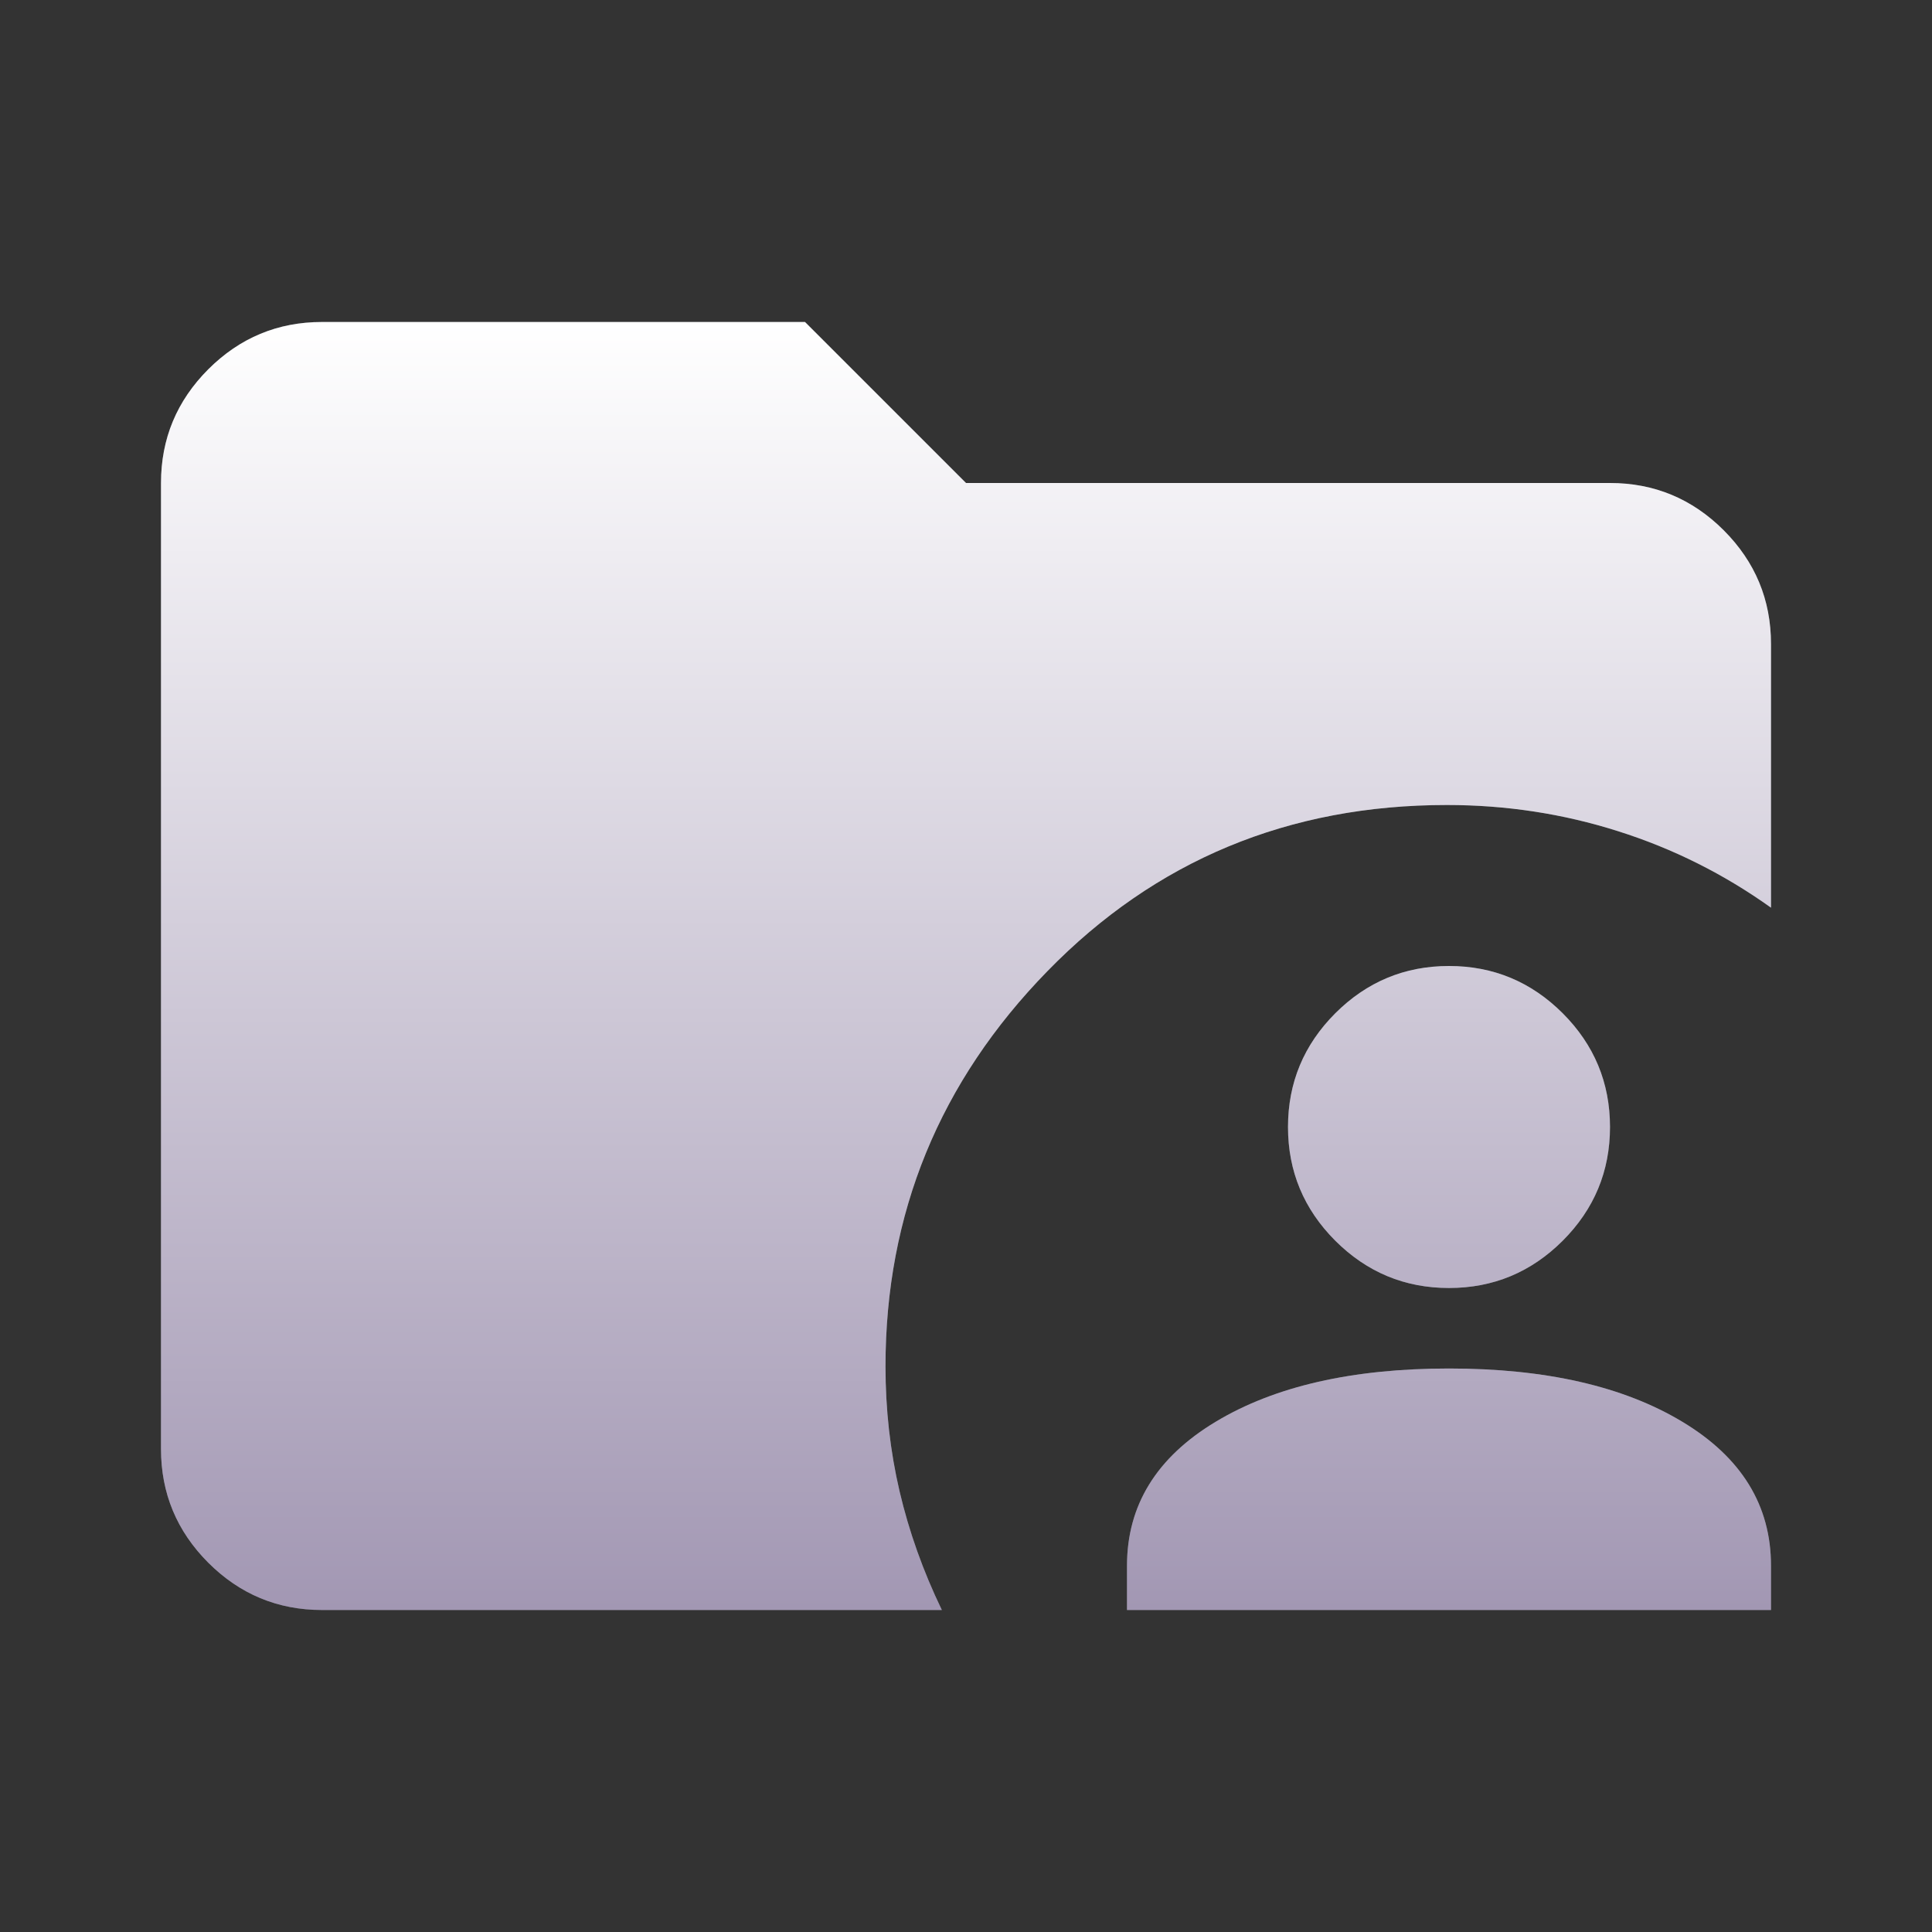
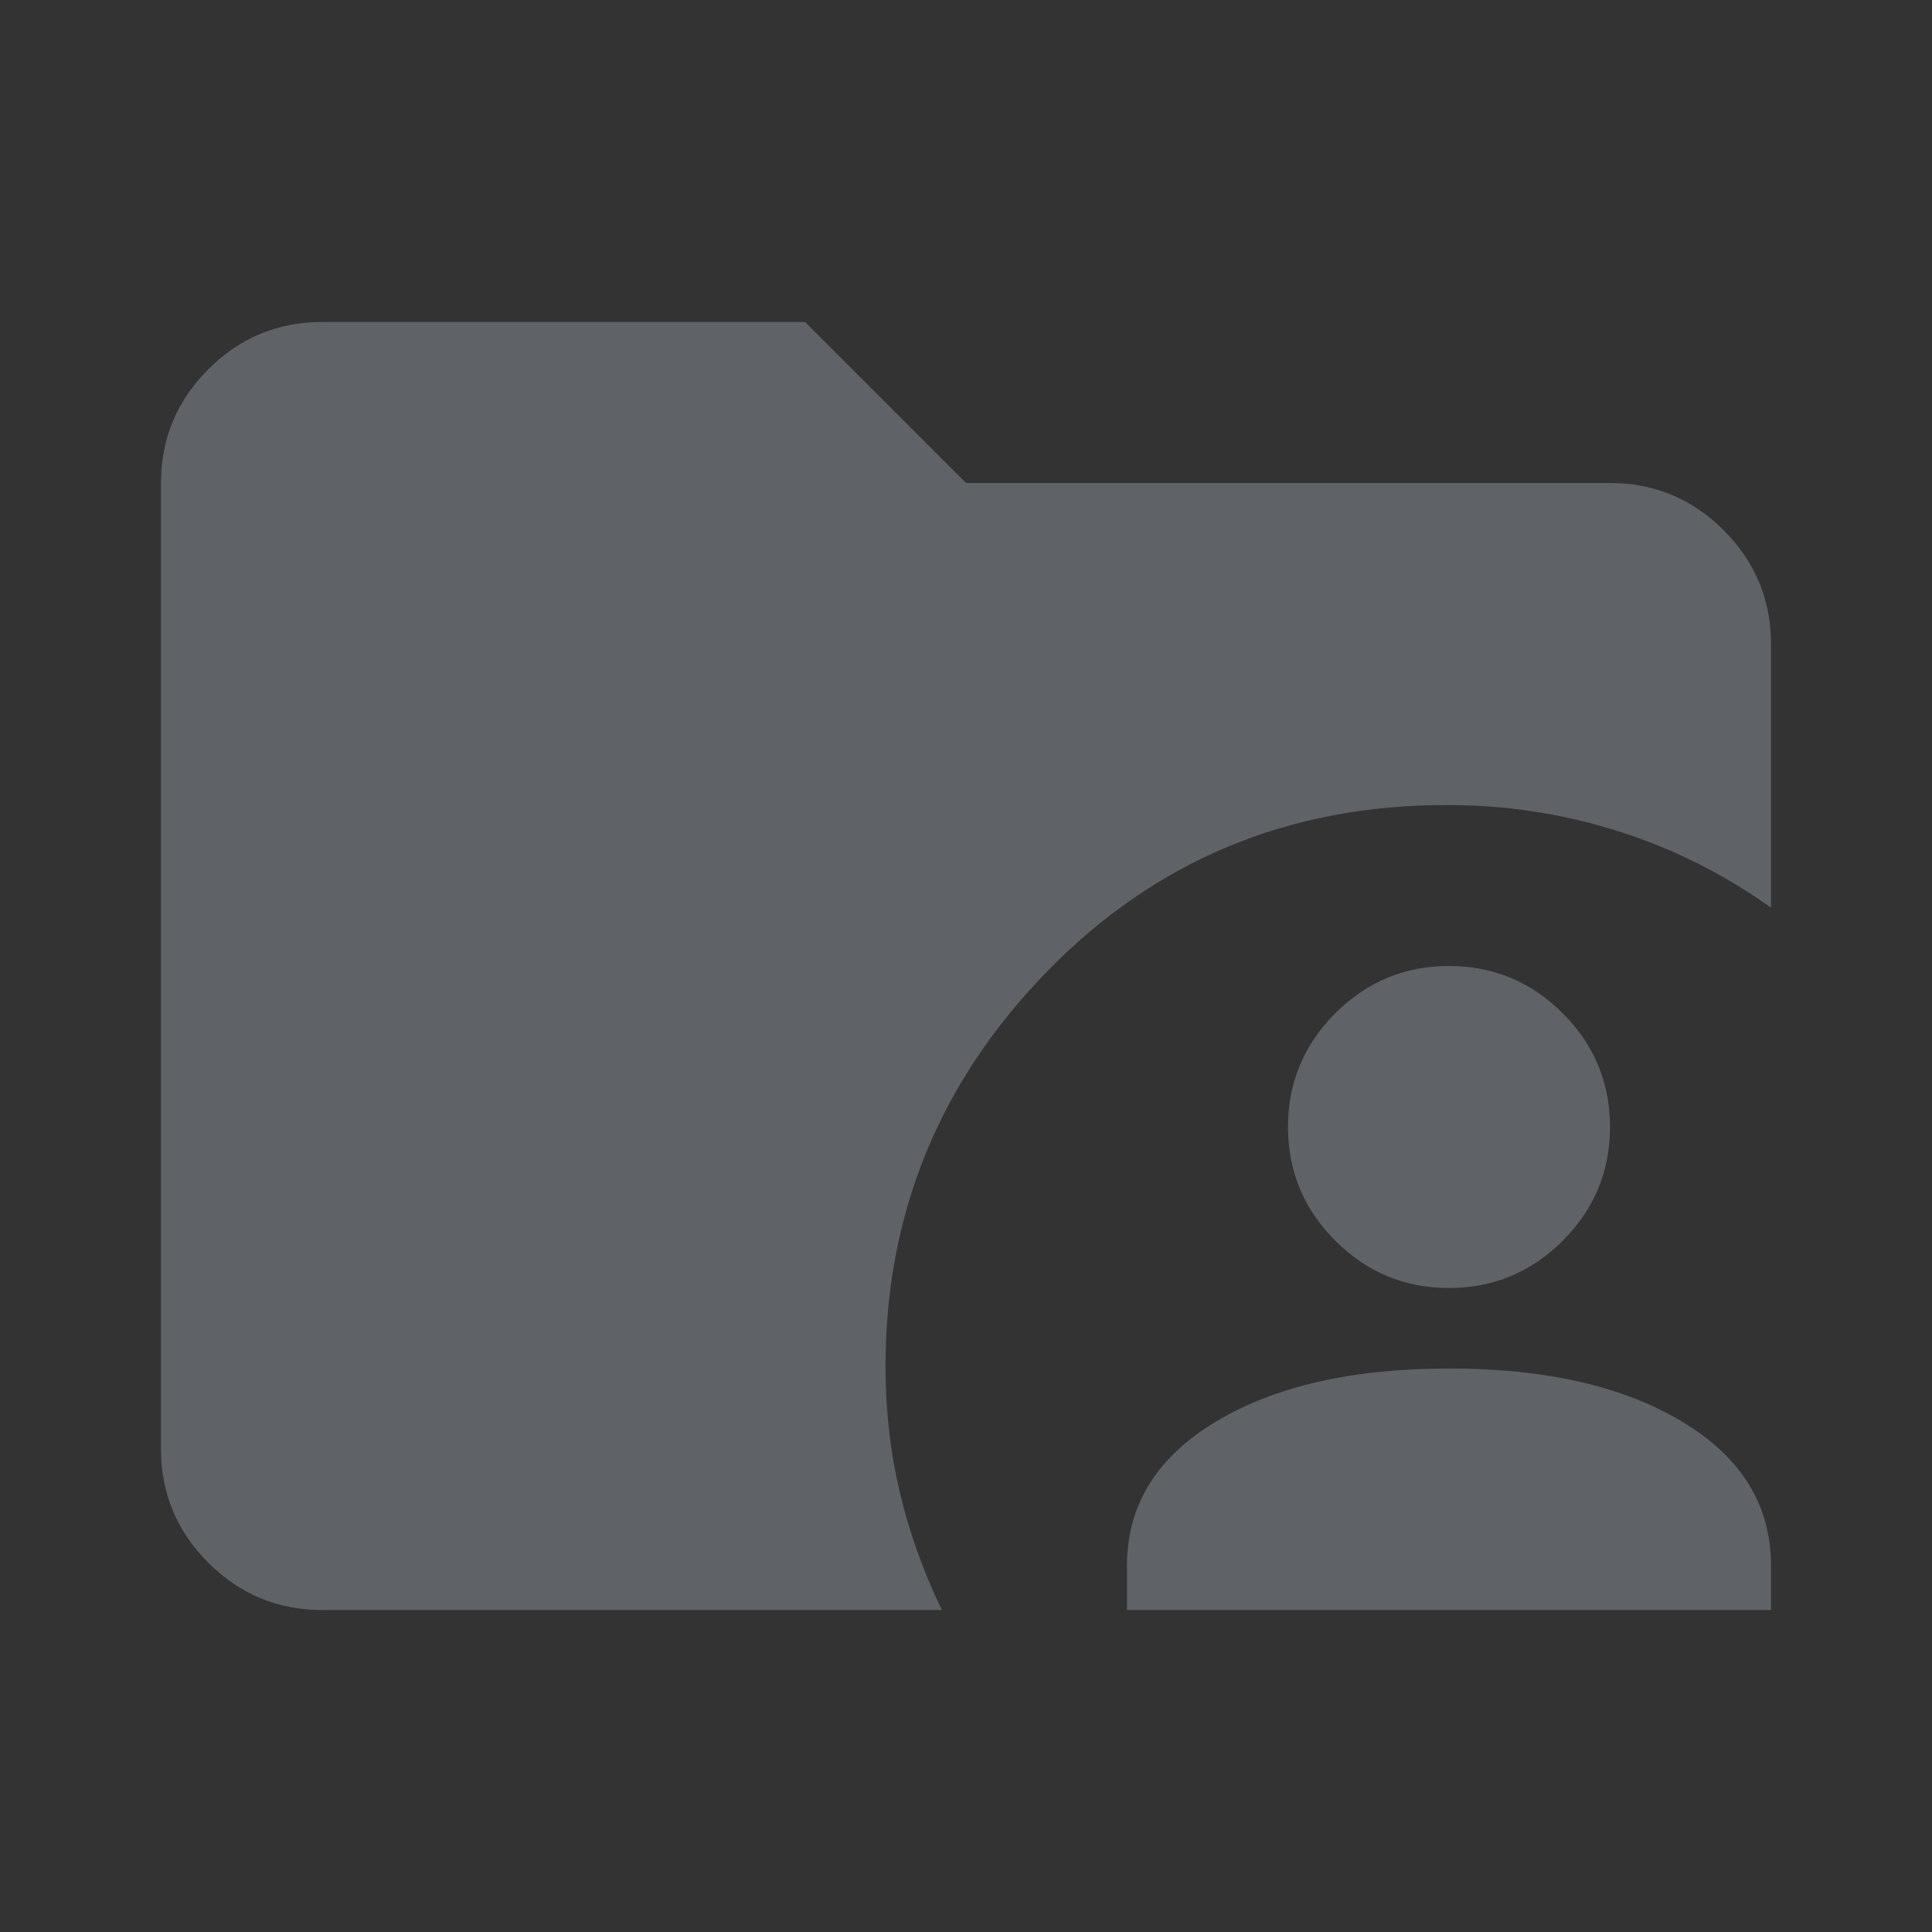
<svg xmlns="http://www.w3.org/2000/svg" width="36" height="36" viewBox="0 0 36 36" fill="none">
  <rect x="0" y="0" width="36" height="36" fill="#333333" stroke="none" />
  <path d="M6 30C5.175 30 4.469 29.706 3.881 29.119C3.294 28.531 3 27.825 3 27V9C3 8.175 3.294 7.469 3.881 6.881C4.469 6.294 5.175 6 6 6H15L18 9H30C30.825 9 31.531 9.294 32.119 9.881C32.706 10.469 33 11.175 33 12V16.913C32.125 16.288 31.175 15.812 30.15 15.488C29.125 15.162 28.062 15 26.962 15C24.012 15 21.531 16.031 19.519 18.094C17.506 20.156 16.5 22.613 16.5 25.462C16.5 26.262 16.587 27.038 16.762 27.788C16.938 28.538 17.2 29.275 17.55 30H6ZM21 30V29.175C21 28.05 21.55 27.156 22.65 26.494C23.75 25.831 25.2 25.5 27 25.5C28.8 25.5 30.25 25.831 31.35 26.494C32.45 27.156 33 28.05 33 29.175V30H21ZM27 24C26.175 24 25.469 23.706 24.881 23.119C24.294 22.531 24 21.825 24 21C24 20.175 24.294 19.469 24.881 18.881C25.469 18.294 26.175 18 27 18C27.825 18 28.531 18.294 29.119 18.881C29.706 19.469 30 20.175 30 21C30 21.825 29.706 22.531 29.119 23.119C28.531 23.706 27.825 24 27 24Z" fill="#5F6368" />
-   <path d="M6 30C5.175 30 4.469 29.706 3.881 29.119C3.294 28.531 3 27.825 3 27V9C3 8.175 3.294 7.469 3.881 6.881C4.469 6.294 5.175 6 6 6H15L18 9H30C30.825 9 31.531 9.294 32.119 9.881C32.706 10.469 33 11.175 33 12V16.913C32.125 16.288 31.175 15.812 30.15 15.488C29.125 15.162 28.062 15 26.962 15C24.012 15 21.531 16.031 19.519 18.094C17.506 20.156 16.5 22.613 16.5 25.462C16.5 26.262 16.587 27.038 16.762 27.788C16.938 28.538 17.2 29.275 17.55 30H6ZM21 30V29.175C21 28.05 21.55 27.156 22.65 26.494C23.75 25.831 25.2 25.5 27 25.5C28.8 25.5 30.25 25.831 31.35 26.494C32.45 27.156 33 28.05 33 29.175V30H21ZM27 24C26.175 24 25.469 23.706 24.881 23.119C24.294 22.531 24 21.825 24 21C24 20.175 24.294 19.469 24.881 18.881C25.469 18.294 26.175 18 27 18C27.825 18 28.531 18.294 29.119 18.881C29.706 19.469 30 20.175 30 21C30 21.825 29.706 22.531 29.119 23.119C28.531 23.706 27.825 24 27 24Z" fill="url(#paint0_linear_251_159)" />
  <defs>
    <linearGradient id="paint0_linear_251_159" x1="18" y1="6" x2="18" y2="30" gradientUnits="userSpaceOnUse">
      <stop stop-color="white" />
      <stop offset="1" stop-color="#A297B3" />
    </linearGradient>
  </defs>
</svg>